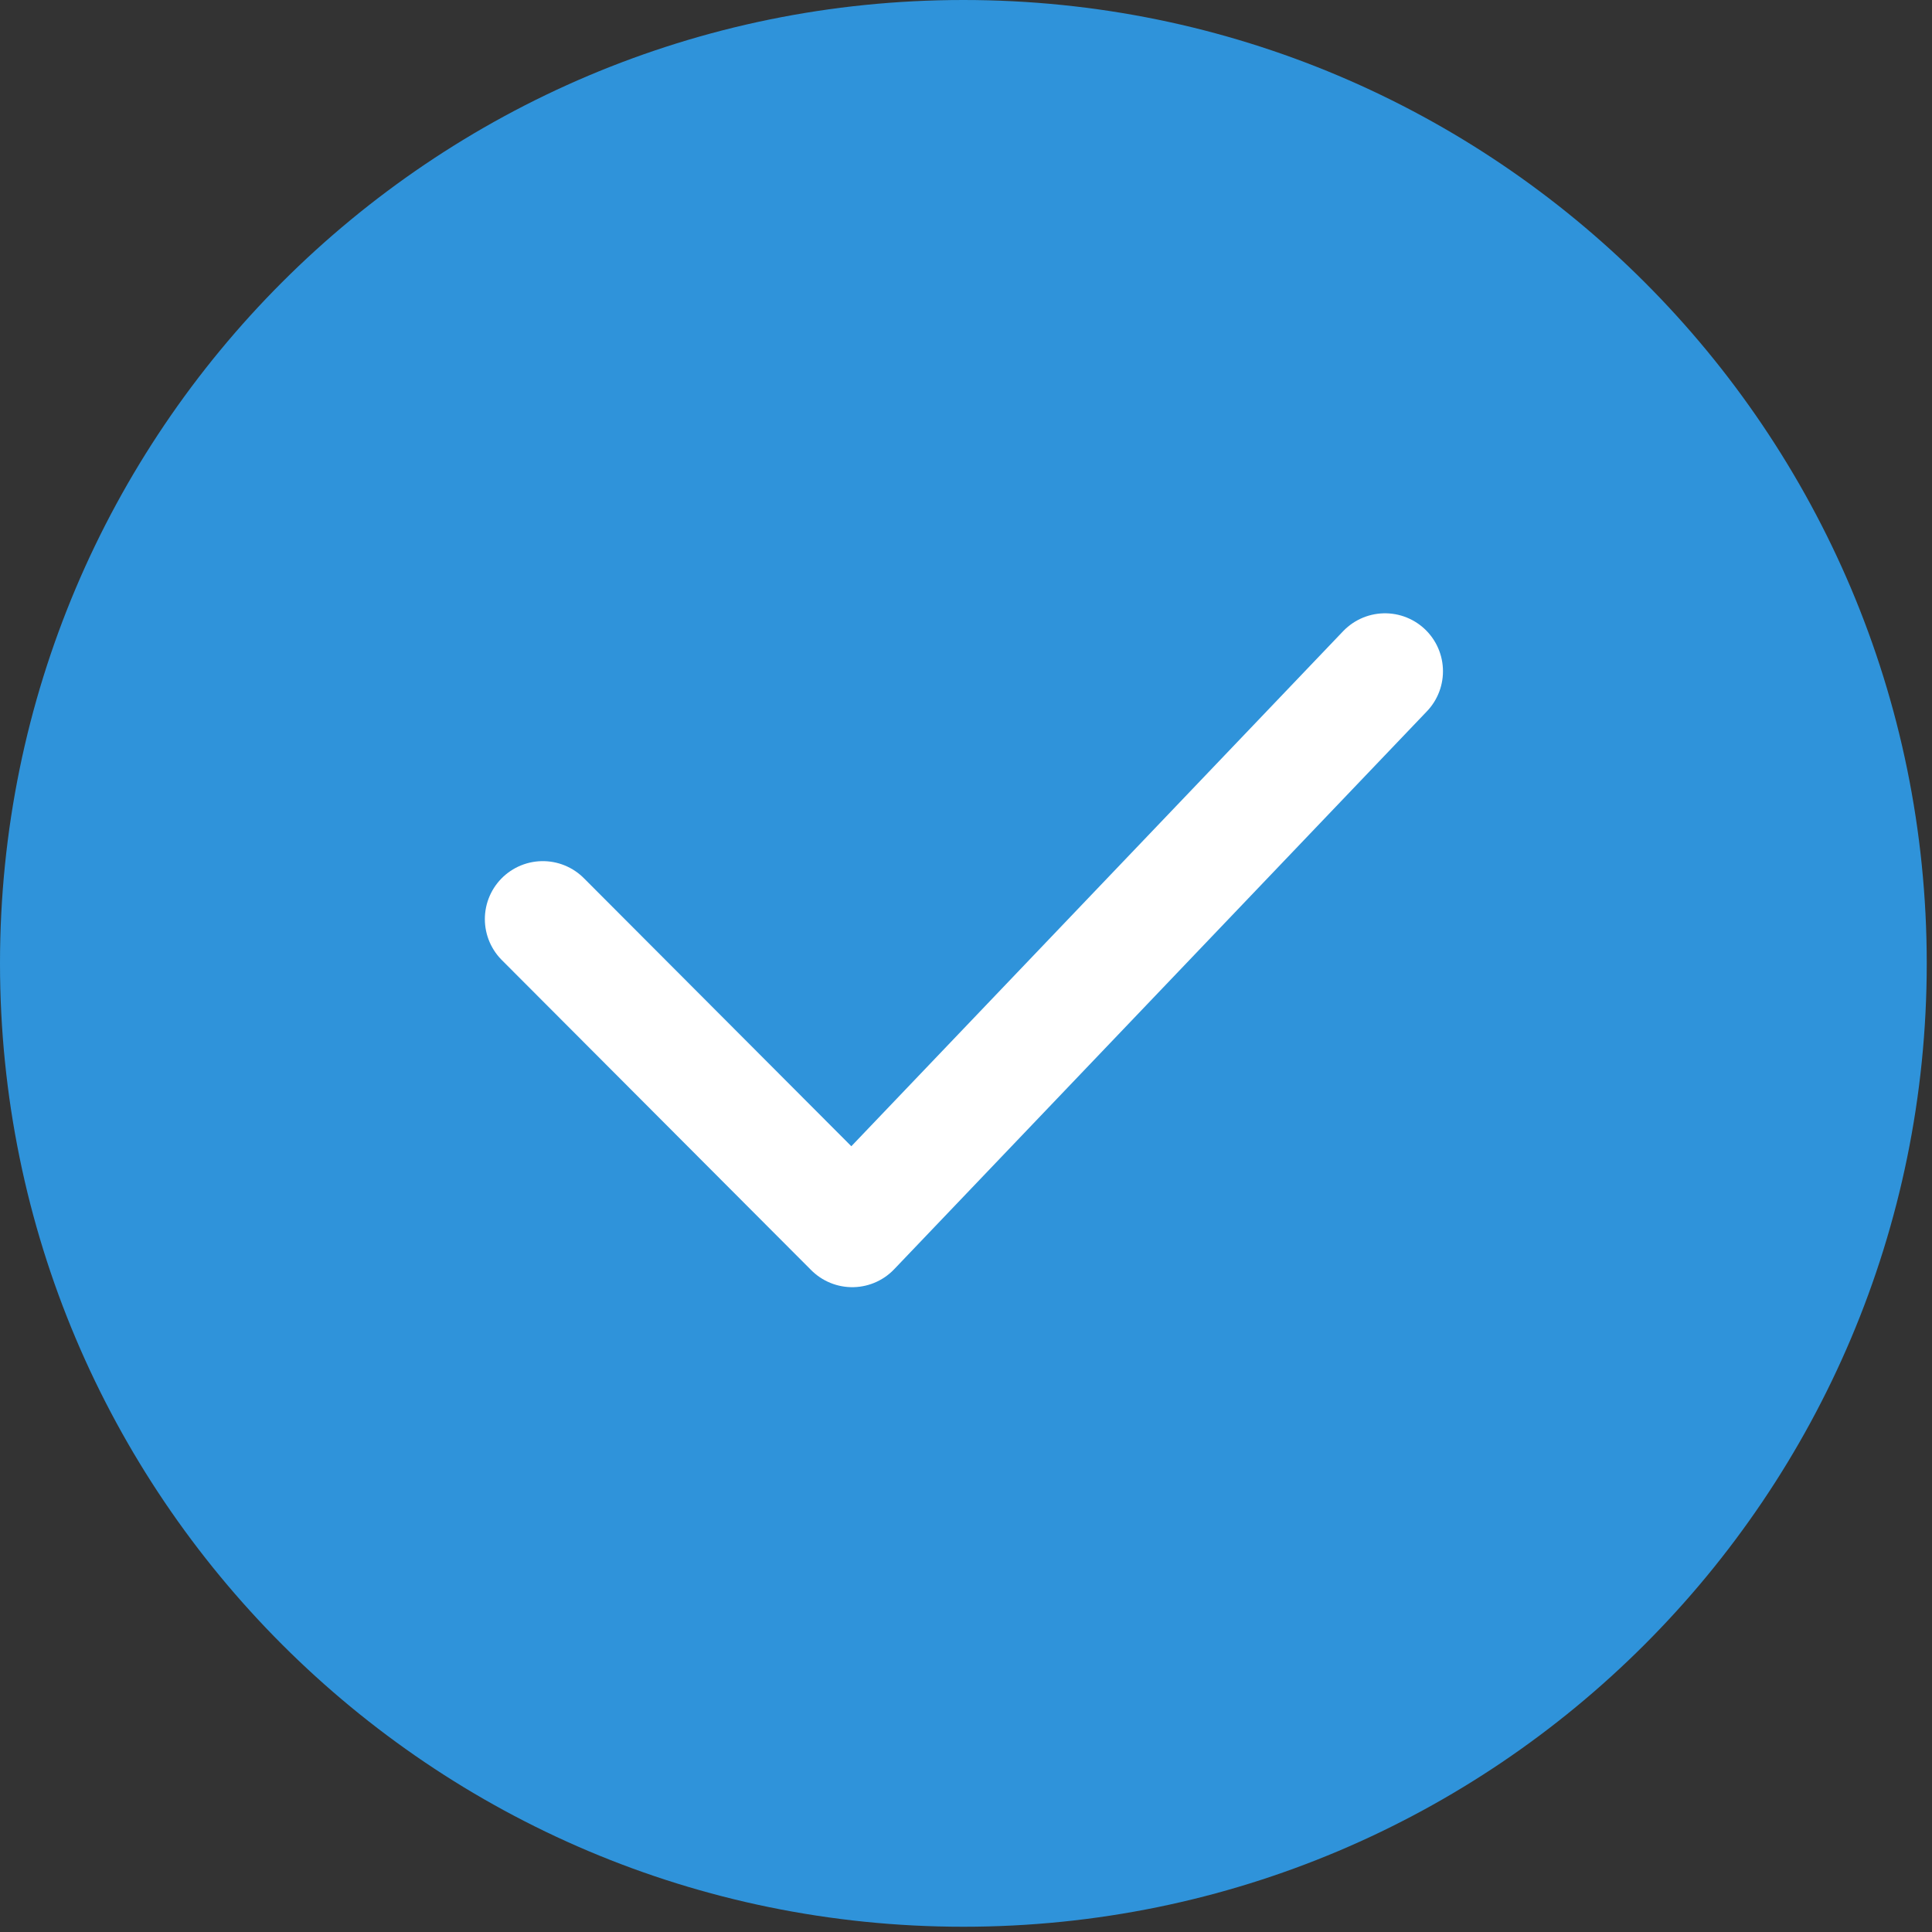
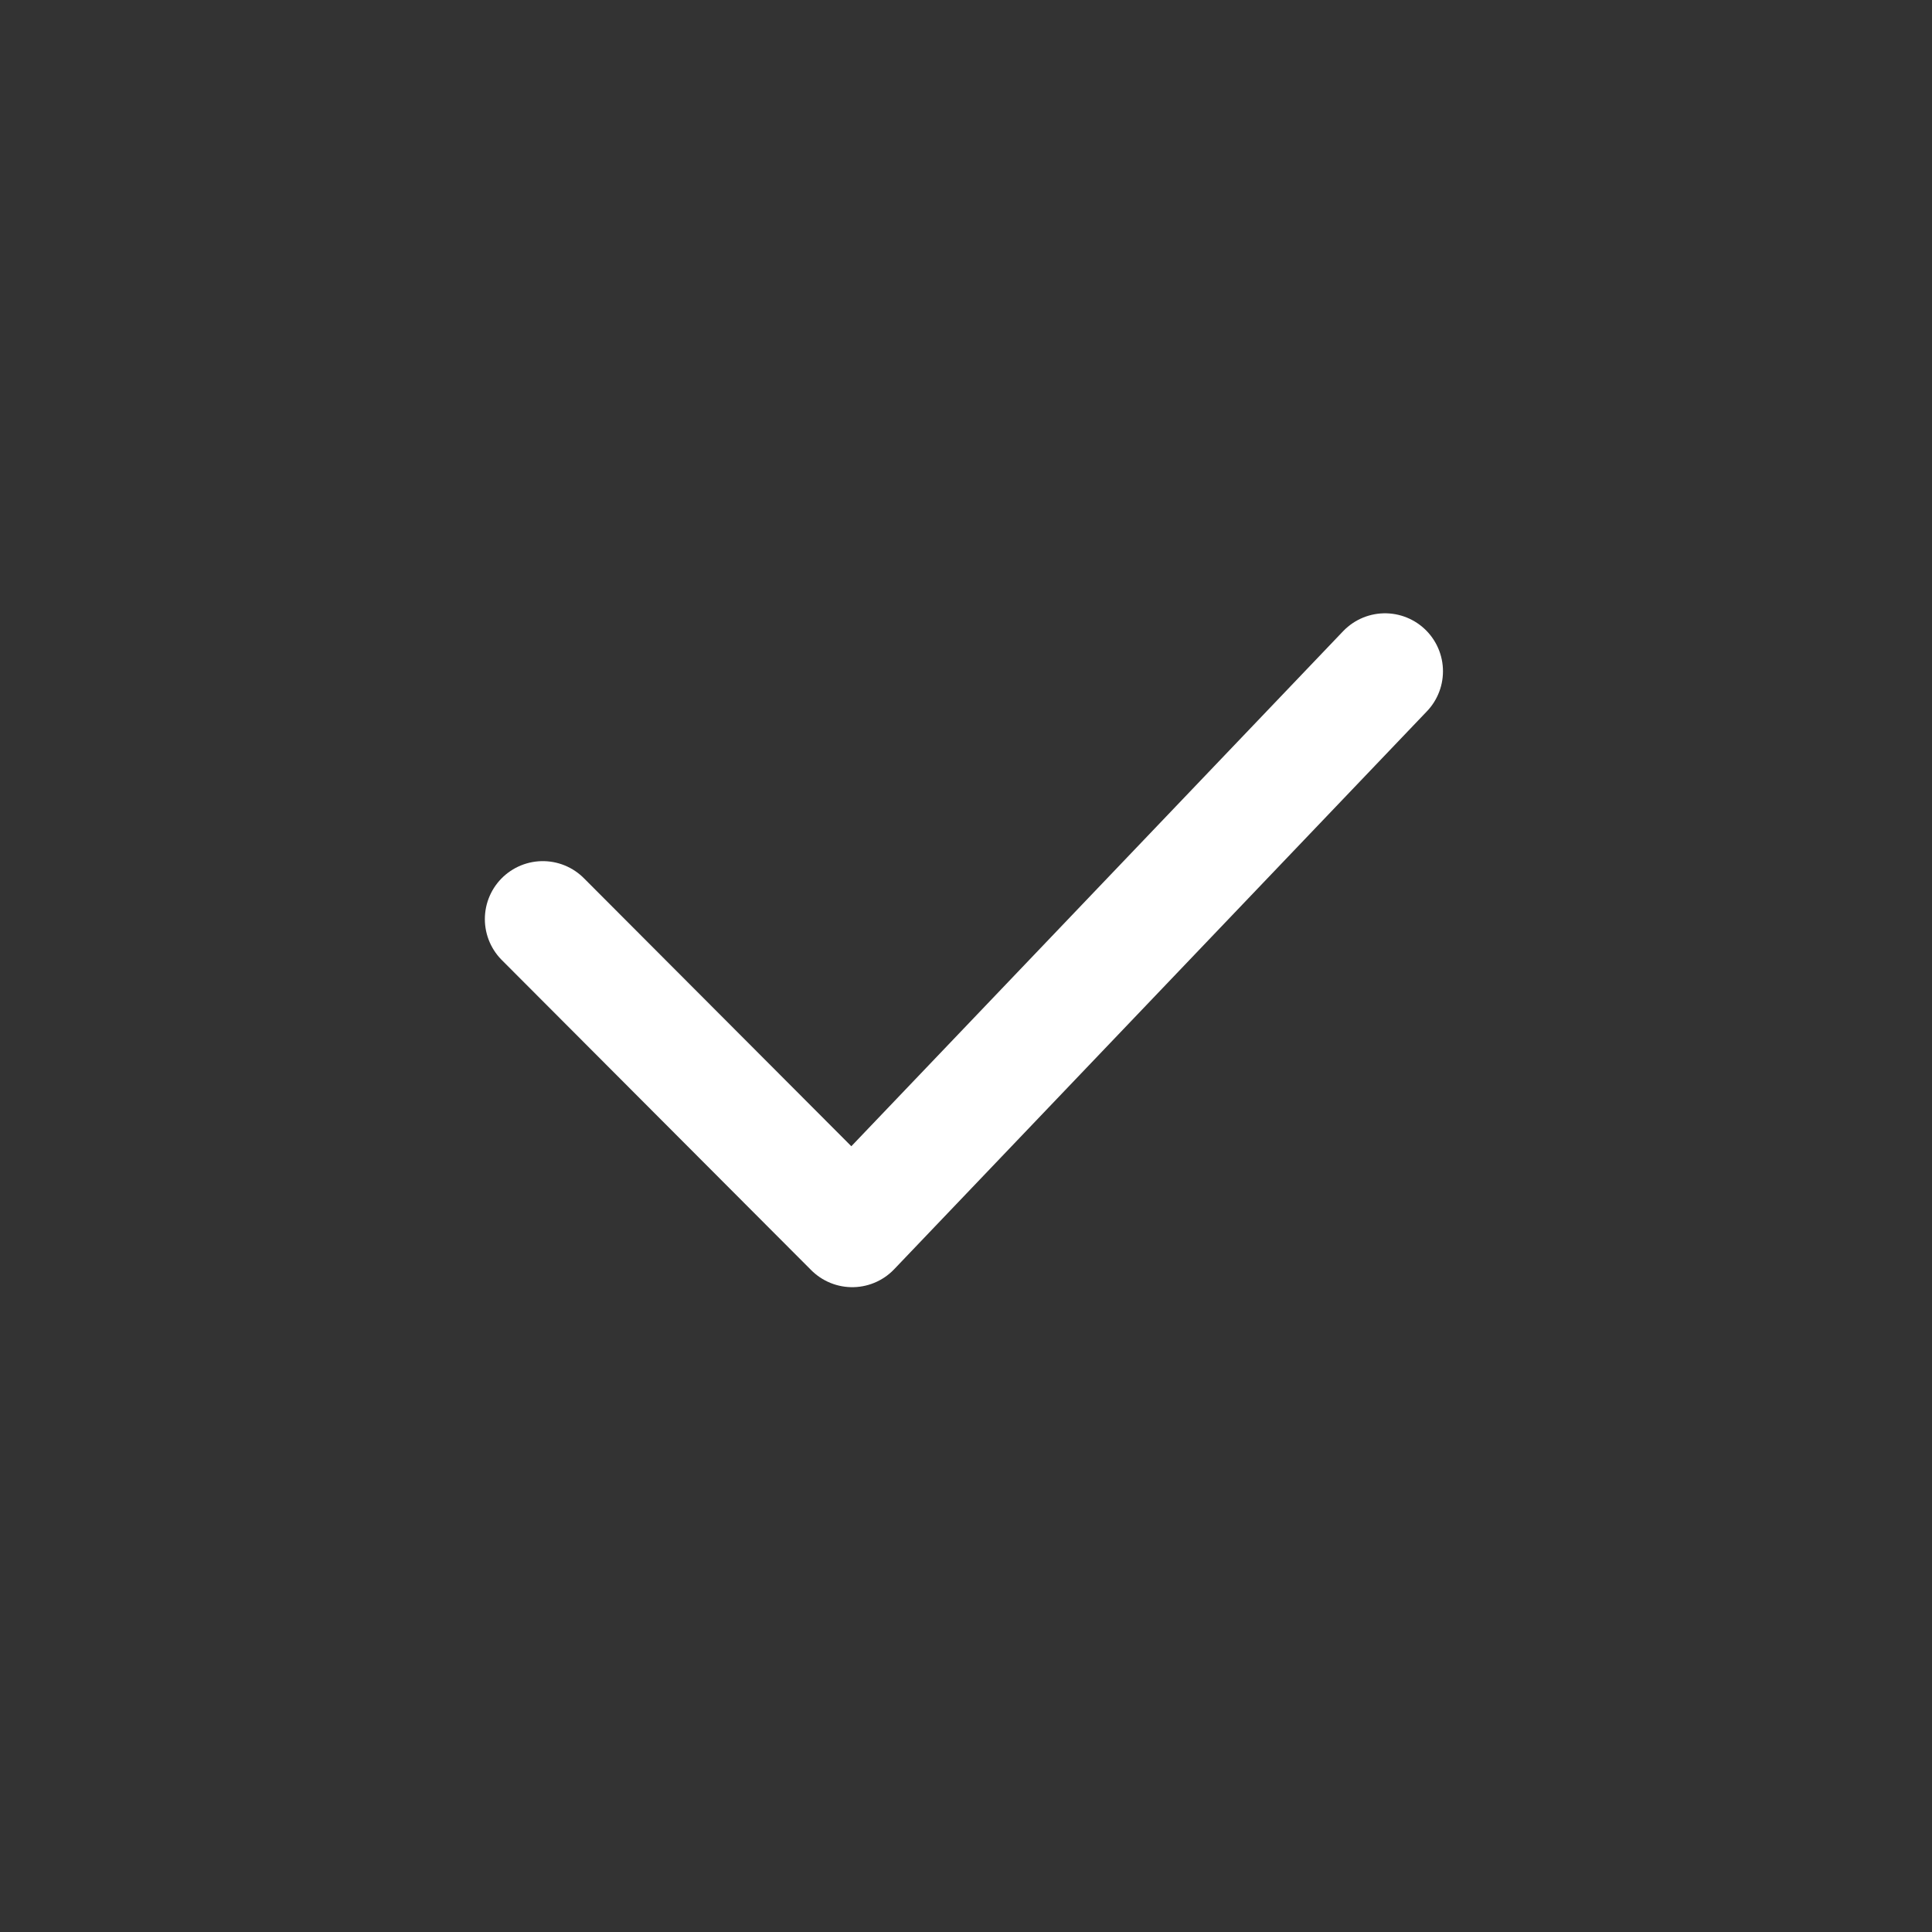
<svg xmlns="http://www.w3.org/2000/svg" width="25px" height="25px" viewBox="0 0 25 25" version="1.1">
  <rect x="0" y="0" width="25" height="25" fill="#333333" stroke="none" />
  <title>Icon Make better decisions</title>
  <desc>Created with Sketch.</desc>
  <g id="Page-1" stroke="none" stroke-width="1" fill="none" fill-rule="evenodd">
    <g id="Navigation-Bar-UI_v2_24-09-2019_tab" transform="translate(-824, -125)">
      <g id="Icon-Make-better-decisions" transform="translate(824, 125)">
-         <rect id="Rectangle" x="0" y="0" width="25" height="25" />
        <g id="icon-Make-better-decisions">
-           <path d="M24.932,12.466 C24.932,19.351 19.351,24.932 12.466,24.932 C5.581,24.932 4.26325641e-12,19.351 4.26325641e-12,12.466 C4.26325641e-12,5.581 5.581,0 12.466,0 C19.351,0 24.932,5.581 24.932,12.466" id="Fill-47" fill="#2F93DA" />
          <polyline id="Stroke-51" stroke="#FFFFFF" stroke-width="1.5" stroke-linecap="round" stroke-linejoin="round" points="17.922 8.686 11.028 15.906 7.024 11.893" />
        </g>
      </g>
    </g>
  </g>
</svg>